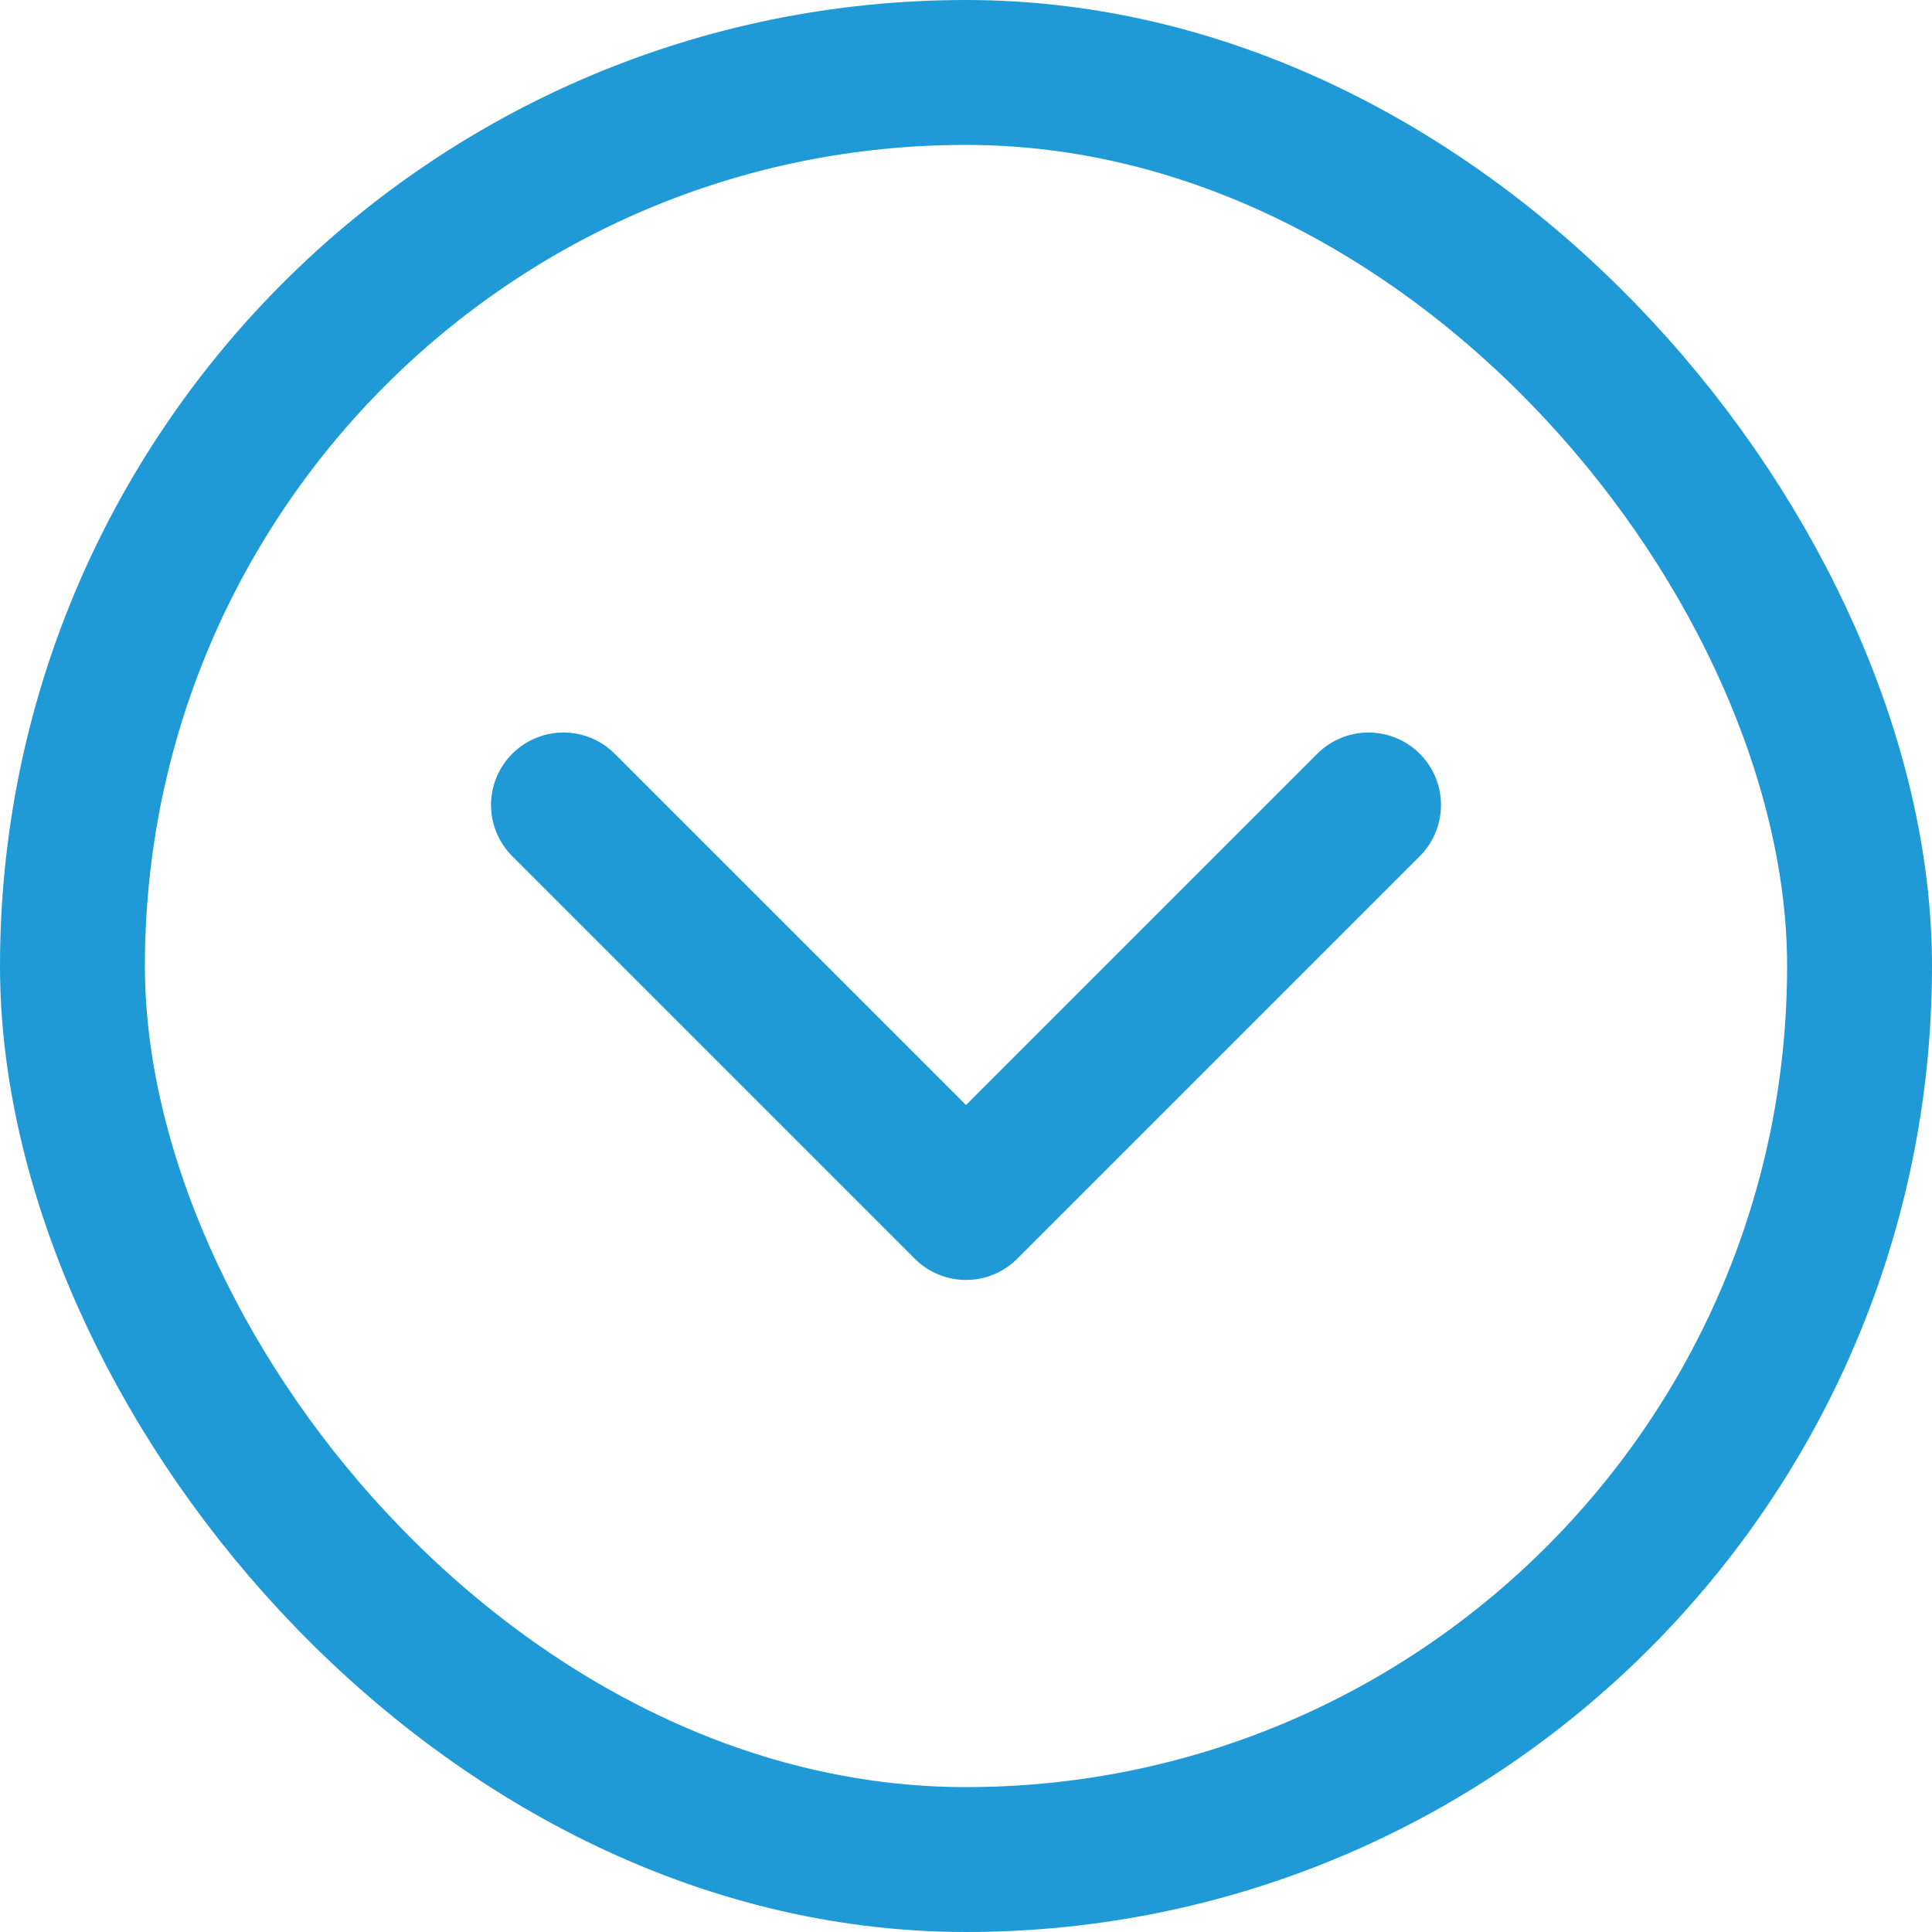
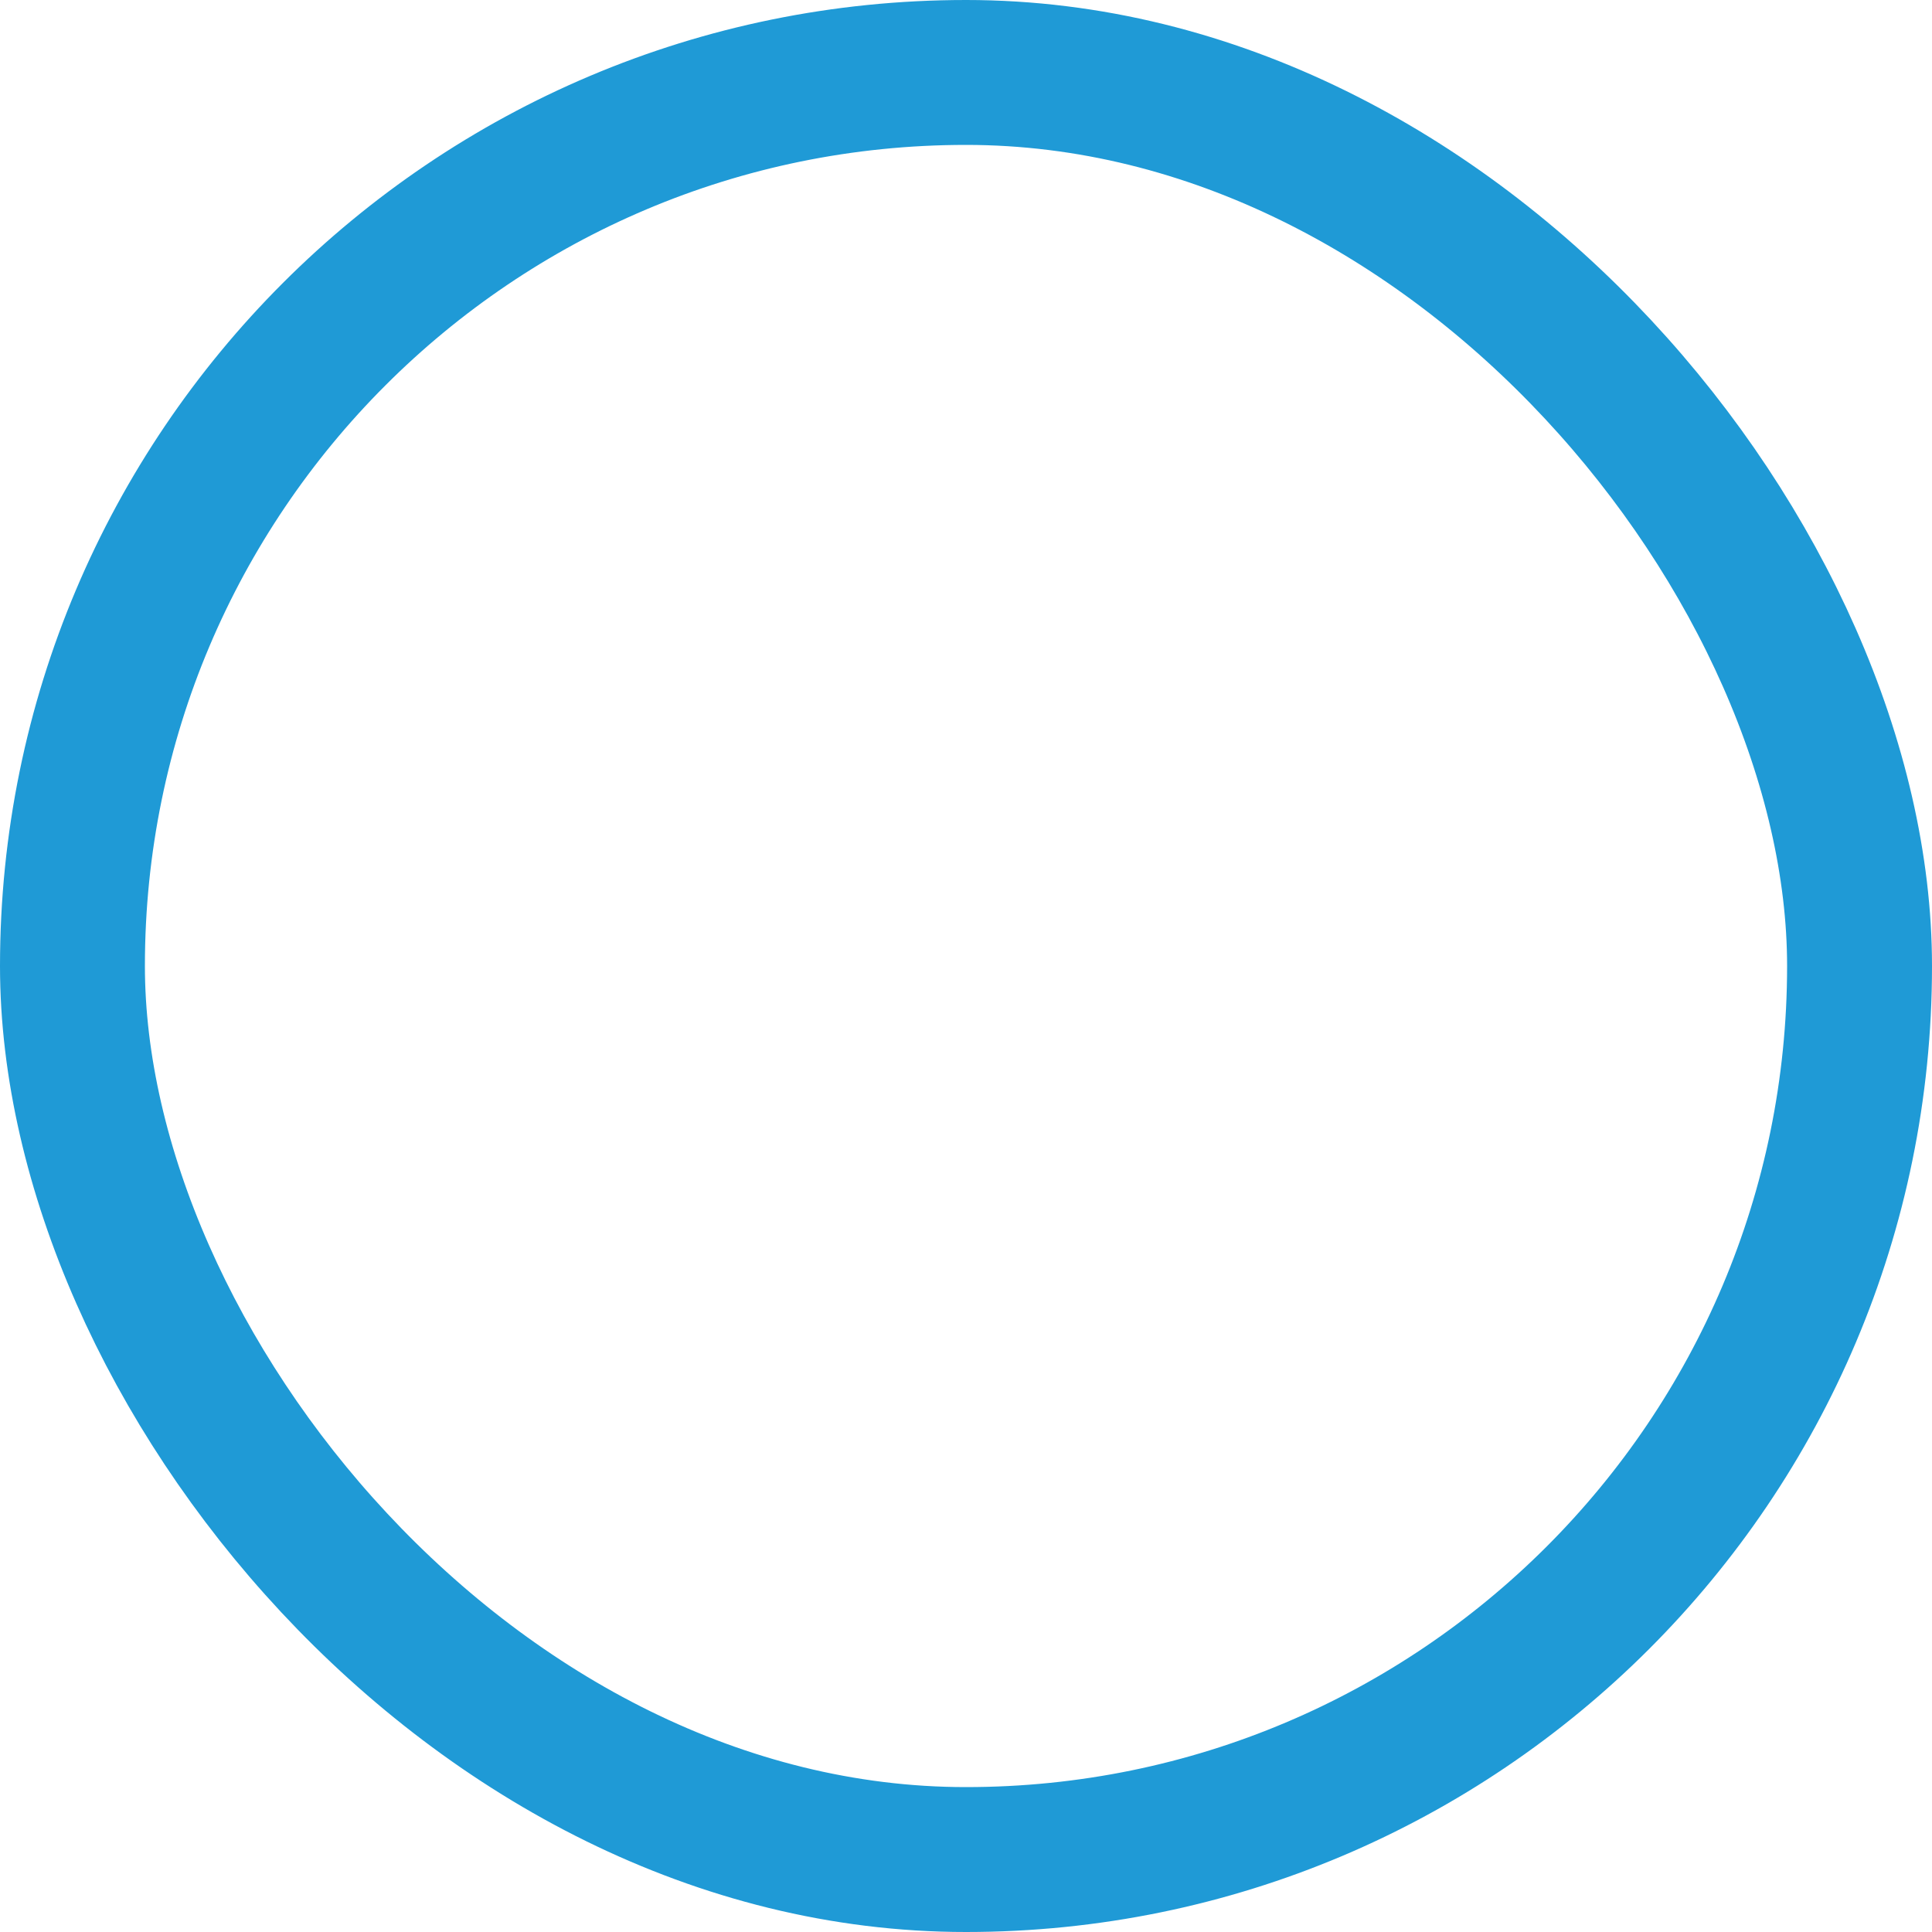
<svg xmlns="http://www.w3.org/2000/svg" width="20" height="20" viewBox="0 0 20 20" fill="none">
-   <path d="M5.833 8.333L10 12.5L14.167 8.333" stroke="#1F9AD6" stroke-width="1.5" stroke-linecap="round" stroke-linejoin="round" />
  <rect x="0.75" y="0.75" width="18.5" height="18.5" rx="9.25" stroke="#1F9AD6" stroke-width="1.5" />
</svg>